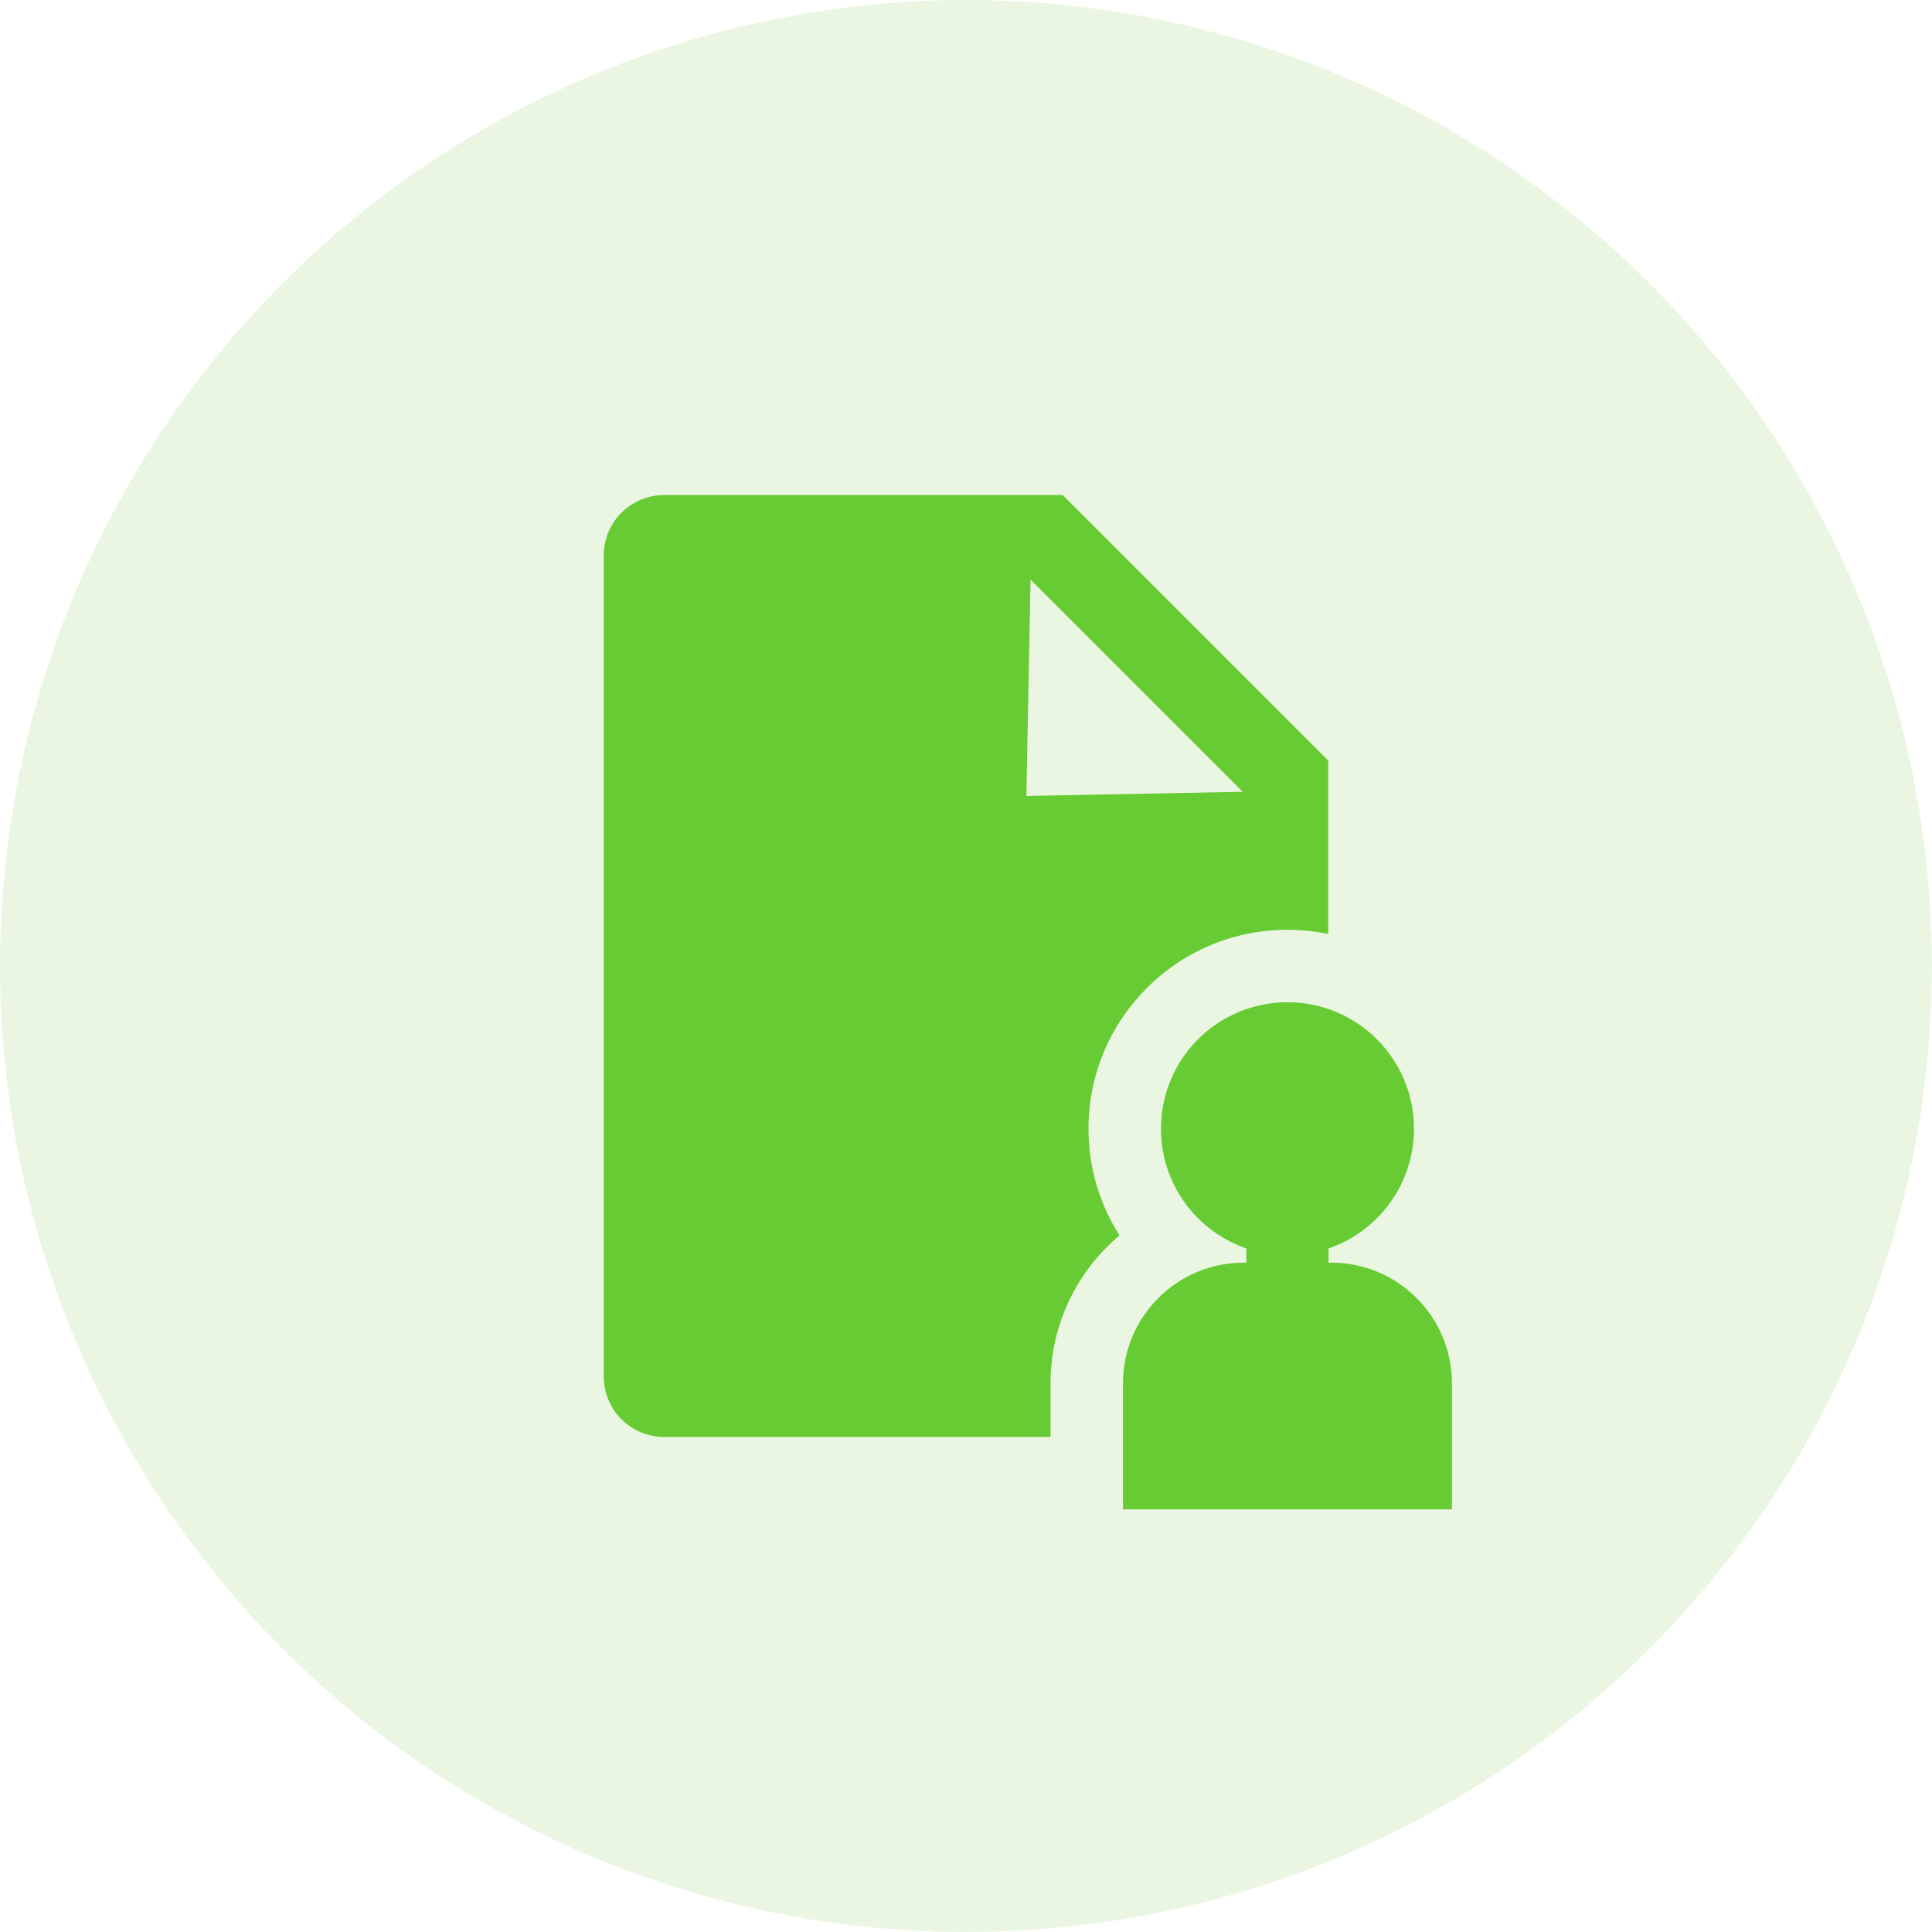
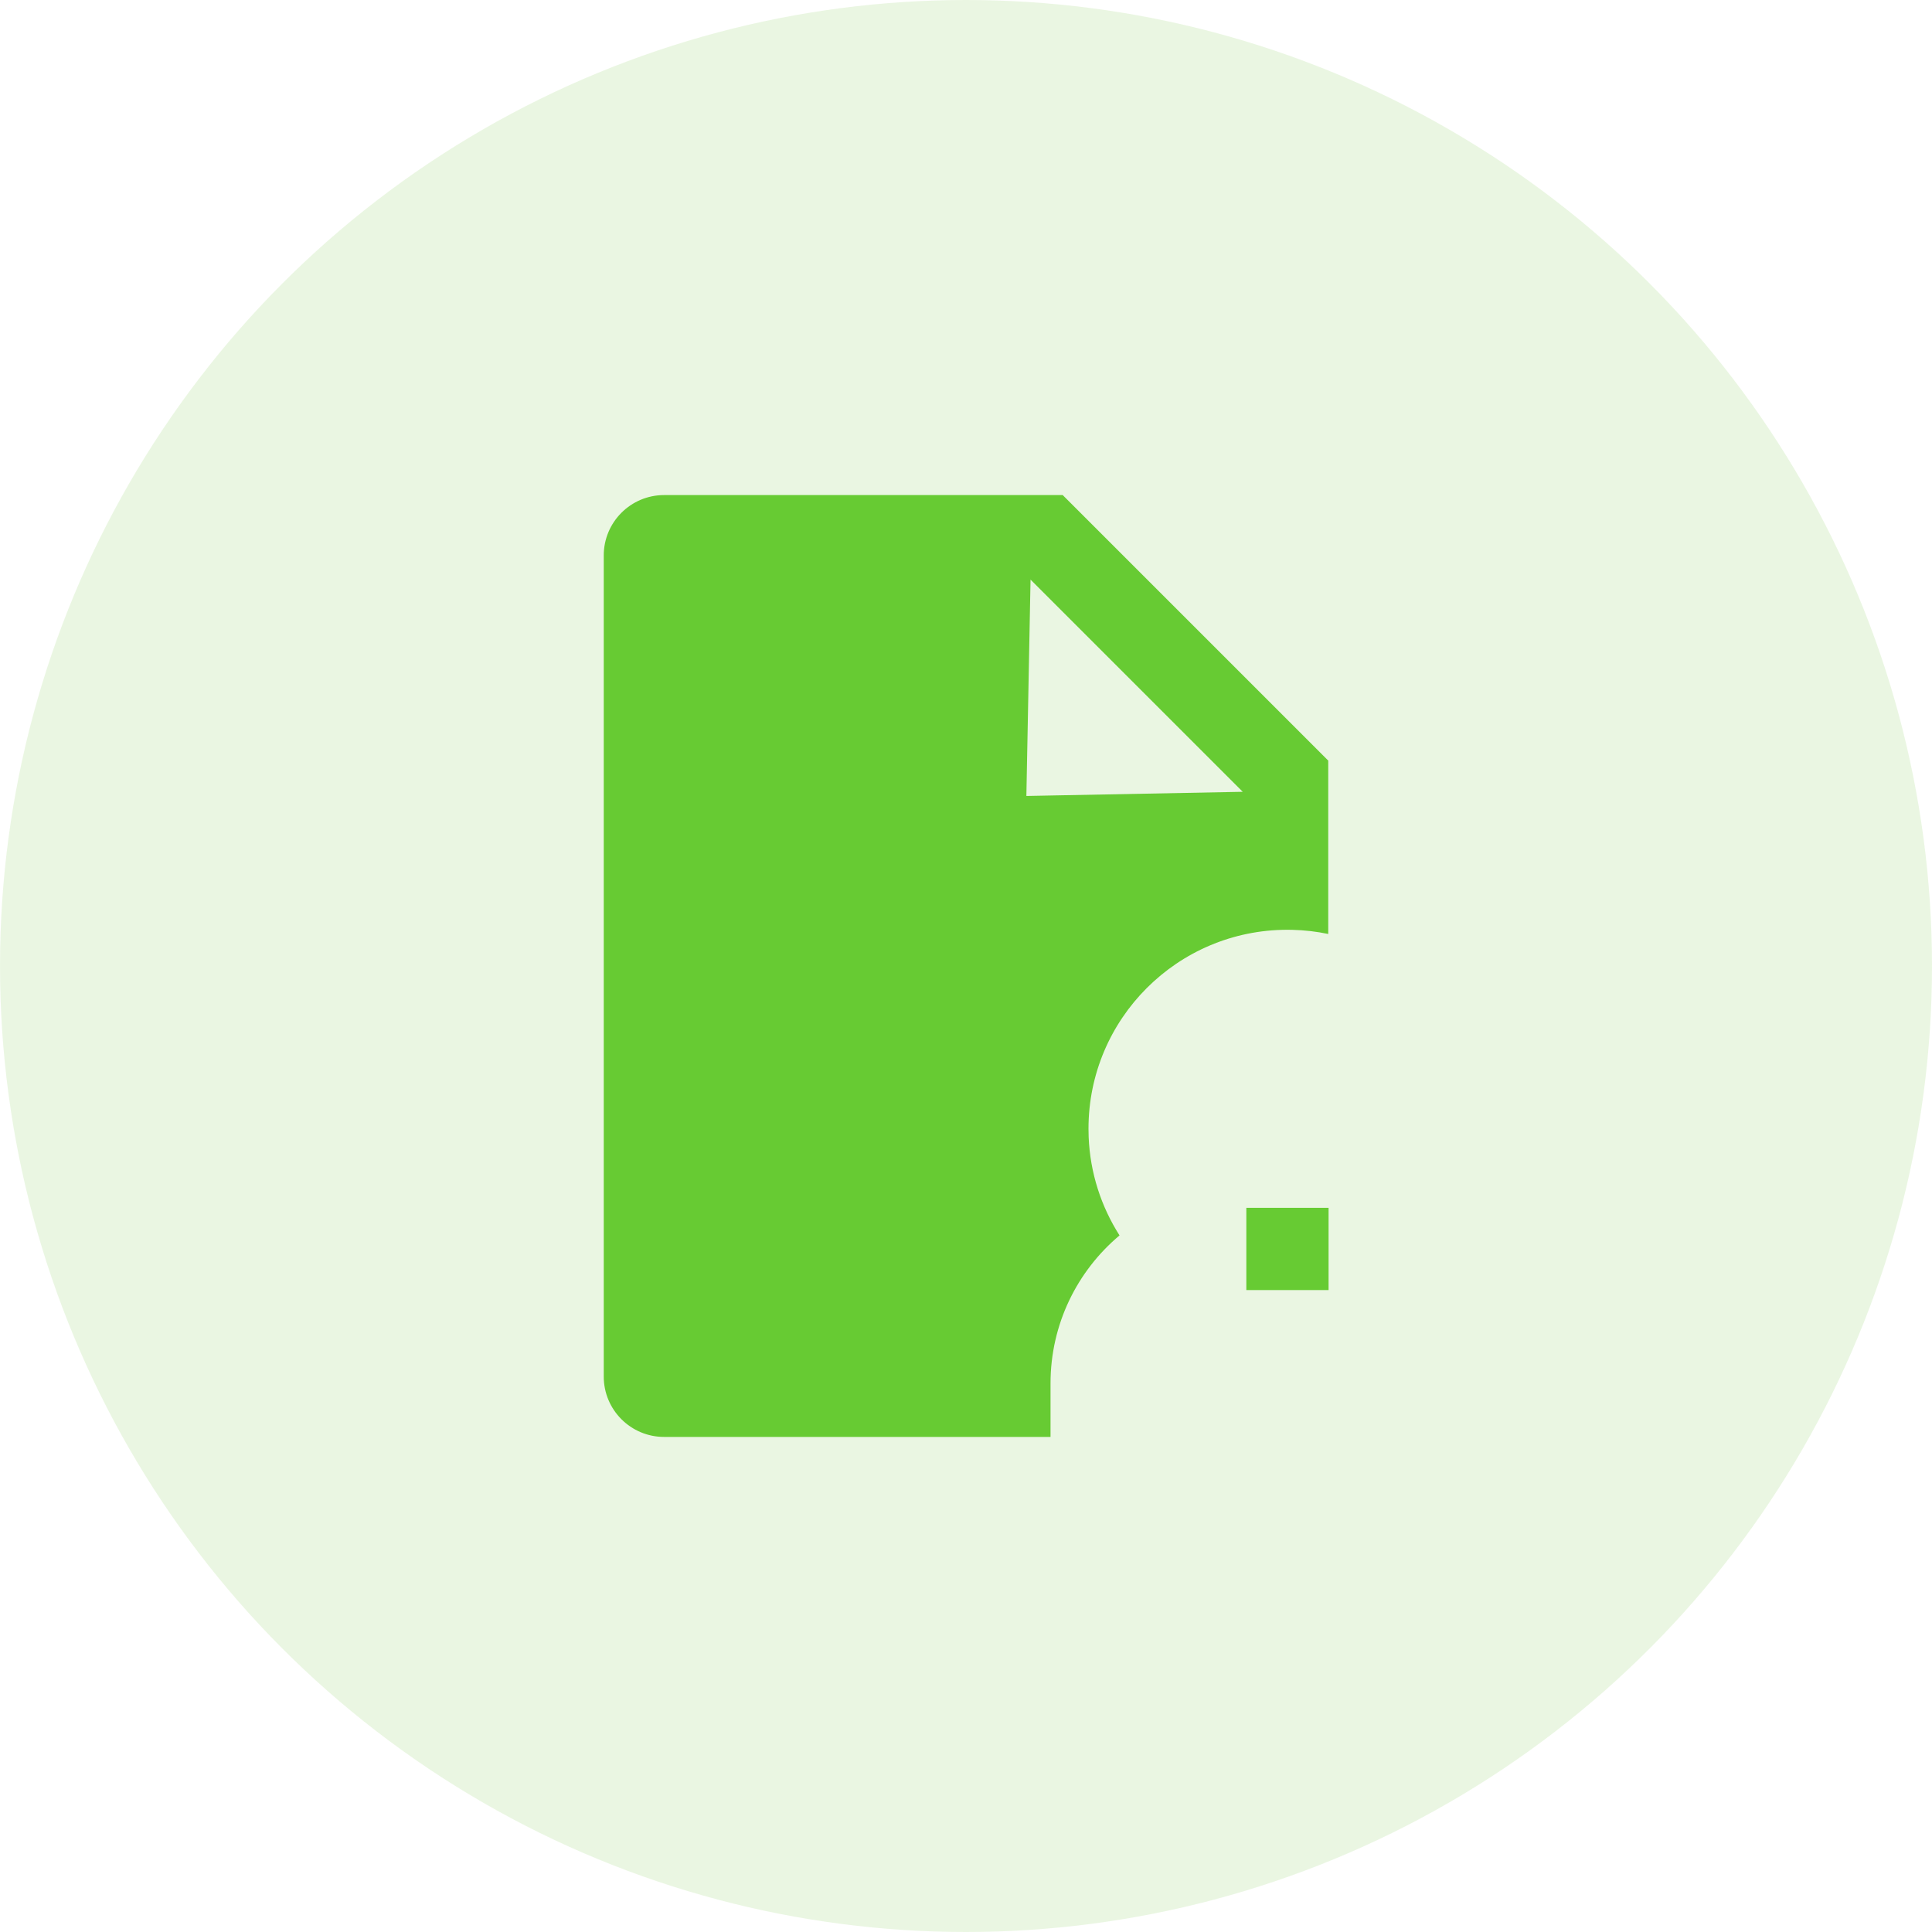
<svg xmlns="http://www.w3.org/2000/svg" width="160" height="160" viewBox="0 0 160 160" fill="none">
  <circle cx="80" cy="80" r="80" fill="#D7EEC6" fill-opacity="0.5" />
-   <path d="M93 114.568C93 109.045 97.477 104.568 103 104.568H110.243C115.766 104.568 120.243 109.045 120.243 114.568V125H93V114.568Z" fill="#67CB33" />
-   <circle cx="106.622" cy="93.478" r="10.478" fill="#67CB33" />
  <rect x="103.216" y="100.027" width="6.811" height="6.811" fill="#67CB33" />
  <path d="M110 62.991V77.348C109.044 77.148 108.057 77.031 107.048 77.006L106.622 77C97.521 77 90.144 84.378 90.144 93.478L90.157 94.154C90.278 97.152 91.203 99.938 92.715 102.312C89.221 105.247 87 109.648 87 114.567V119H55C52.239 119 50 116.761 50 114V46C50 43.239 52.239 41 55 41H88.009L110 62.991ZM85 65.918L102.918 65.573L85.345 48L85 65.918Z" fill="#67CB33" />
</svg>